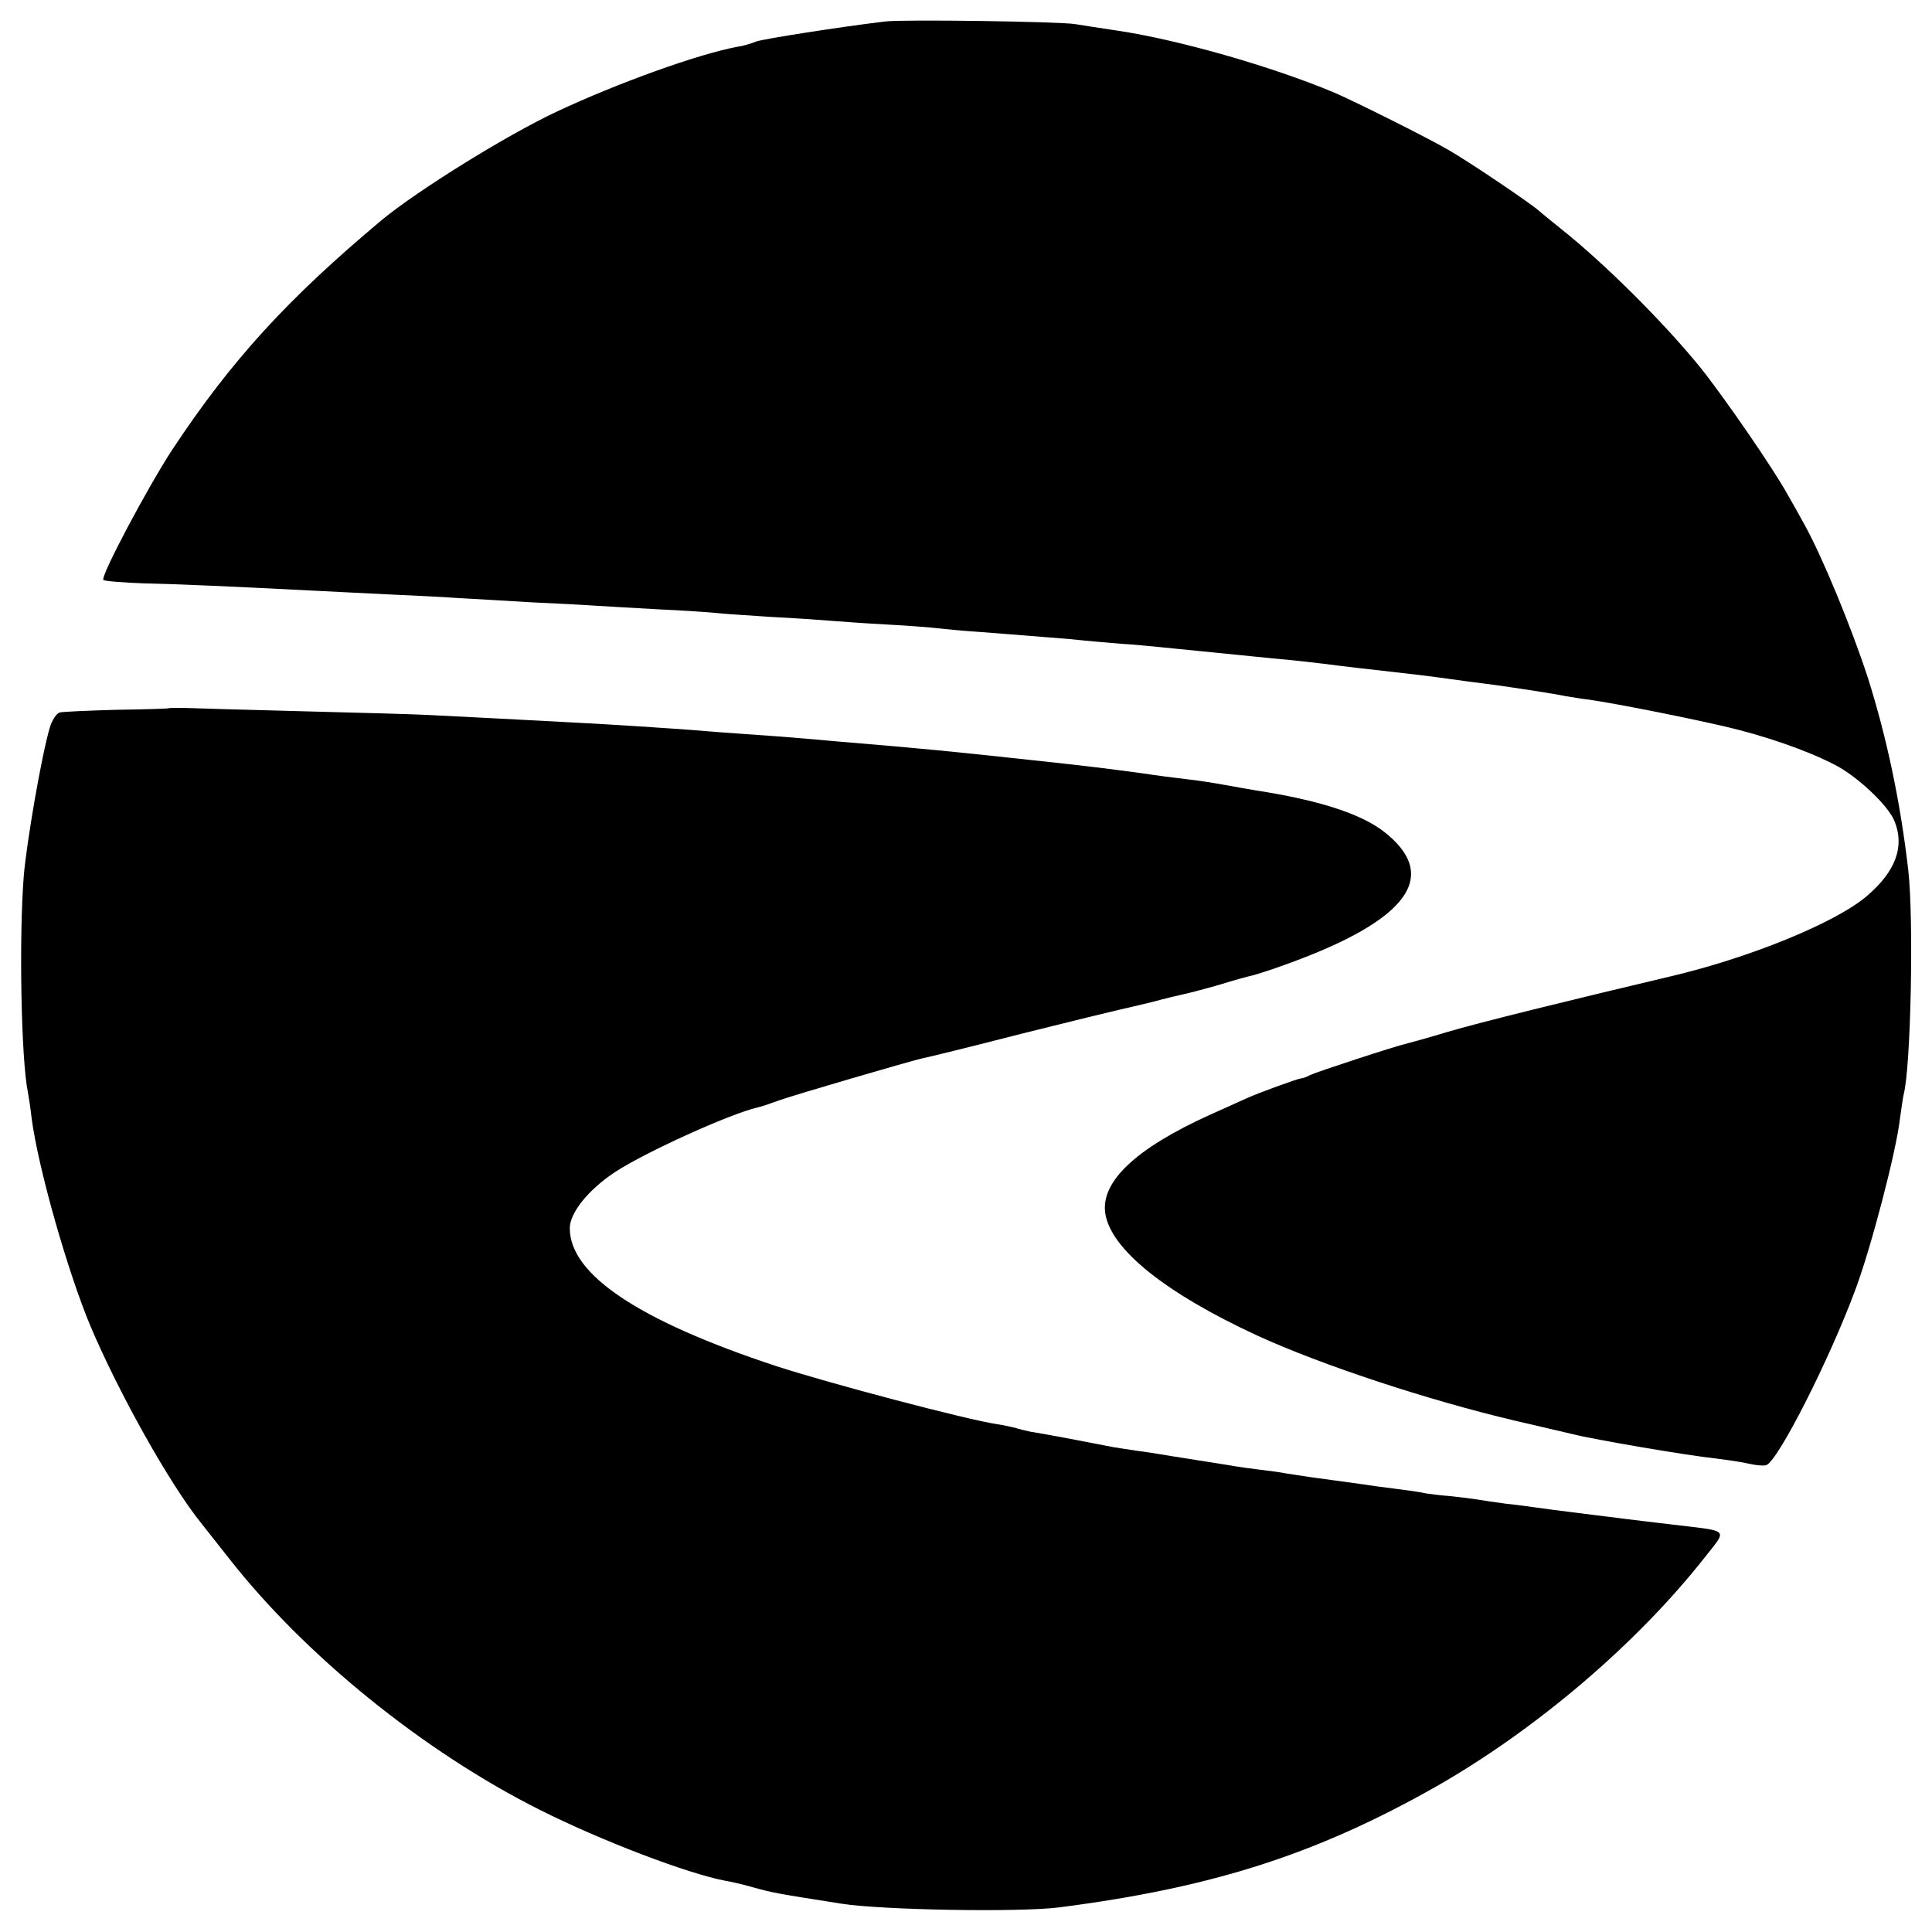
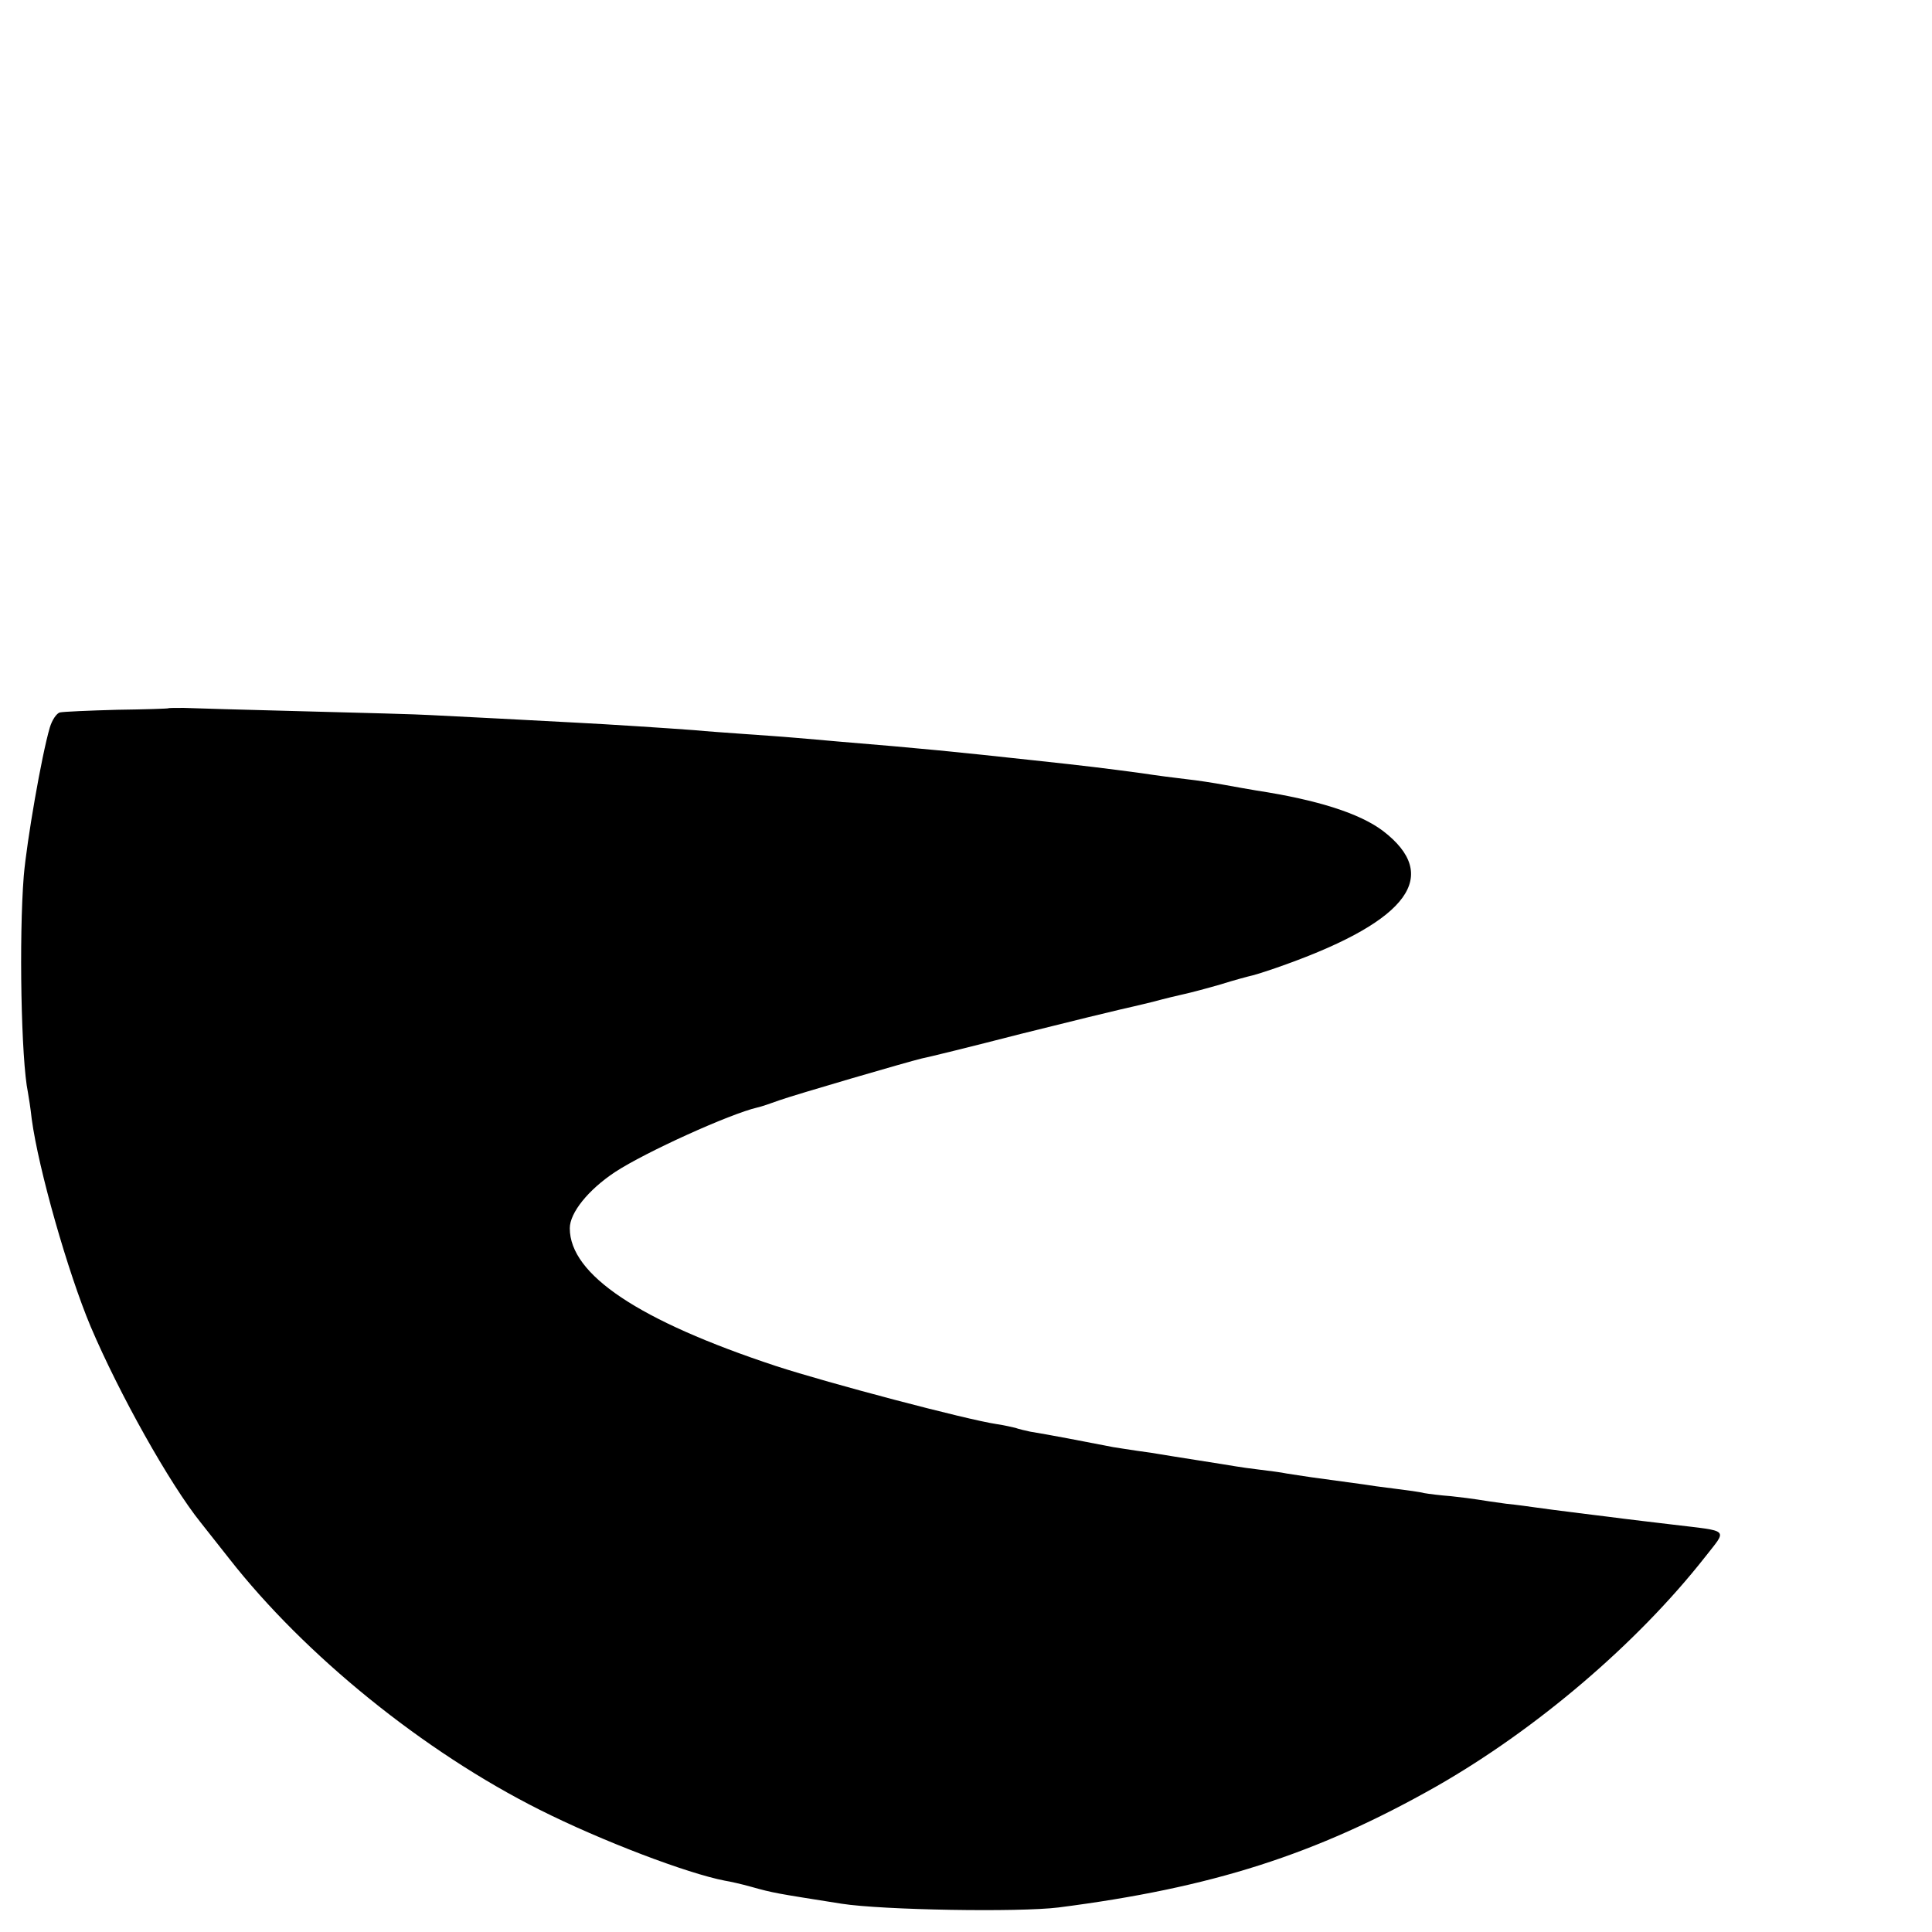
<svg xmlns="http://www.w3.org/2000/svg" version="1.0" width="512pt" height="512pt" viewBox="0 0 512 512" preserveAspectRatio="xMidYMid meet">
  <g transform="translate(0,512) scale(0.1,-0.1)" fill="#000000" stroke="none">
-     <path d="M2345 5063 c-124 -15 -321 -46 -341 -53 -14 -6 -36 -12 -50 -14 -103 -19 -317 -96 -479 -172 -134 -63 -367 -208 -462 -286 -251 -210 -400 -373 -556 -609 -65 -99 -192 -338 -183 -346 3 -3 52 -7 108 -9 94 -2 227 -8 443 -19 44 -2 134 -7 200 -10 66 -3 152 -7 190 -10 39 -2 124 -7 190 -11 66 -3 143 -7 170 -9 28 -2 106 -6 174 -10 67 -3 137 -8 155 -10 17 -2 81 -6 141 -10 61 -3 130 -8 155 -10 25 -2 92 -7 150 -10 58 -3 119 -8 135 -10 17 -2 68 -7 115 -10 93 -7 138 -11 239 -19 36 -4 95 -9 131 -12 36 -2 83 -7 105 -9 22 -2 67 -7 100 -10 33 -3 78 -8 100 -10 22 -2 67 -7 100 -10 56 -5 111 -11 180 -20 17 -2 75 -9 130 -15 55 -6 111 -13 125 -15 65 -9 109 -15 150 -20 50 -7 151 -22 190 -30 14 -2 41 -7 60 -9 75 -11 247 -45 360 -71 104 -24 217 -63 289 -100 61 -30 146 -110 162 -152 27 -67 2 -133 -73 -197 -82 -71 -313 -165 -523 -214 -258 -61 -510 -123 -590 -147 -49 -15 -97 -28 -105 -30 -35 -8 -242 -76 -258 -84 -9 -5 -20 -9 -25 -9 -9 -1 -114 -39 -142 -52 -11 -5 -56 -25 -100 -45 -194 -88 -288 -176 -276 -260 14 -95 158 -211 402 -324 170 -78 451 -171 684 -226 61 -14 128 -30 150 -35 58 -15 312 -58 381 -65 32 -4 73 -10 89 -14 17 -4 37 -6 45 -4 30 7 169 281 238 468 42 114 107 363 117 450 4 28 8 57 10 65 19 72 27 465 12 595 -21 181 -57 351 -107 509 -43 132 -120 319 -167 404 -14 26 -35 63 -46 82 -38 69 -167 256 -230 335 -99 122 -256 278 -372 370 -27 22 -52 42 -55 45 -16 16 -186 131 -242 163 -57 33 -247 128 -303 152 -162 68 -412 140 -575 164 -41 6 -91 14 -110 17 -40 7 -460 13 -505 7z" />
    <path d="M446 3243 c-1 -1 -62 -3 -136 -4 -74 -2 -142 -5 -151 -7 -9 -2 -21 -20 -27 -40 -22 -75 -61 -301 -69 -393 -13 -164 -7 -488 11 -574 2 -11 7 -42 10 -70 18 -134 96 -407 156 -550 76 -179 210 -418 292 -520 4 -5 38 -48 75 -95 201 -257 516 -512 823 -666 165 -83 392 -169 491 -188 13 -2 44 -9 69 -16 61 -17 63 -17 240 -45 109 -17 470 -23 575 -10 406 52 682 140 1000 320 265 151 532 378 713 608 60 77 69 68 -88 87 -52 6 -108 13 -125 15 -16 2 -70 9 -120 15 -49 6 -101 13 -115 15 -14 2 -49 7 -79 10 -30 4 -63 9 -75 11 -12 2 -43 6 -71 9 -27 2 -59 6 -70 8 -11 3 -47 8 -80 12 -33 4 -69 9 -80 11 -25 3 -85 12 -139 19 -22 3 -52 8 -66 10 -14 3 -45 7 -70 10 -25 3 -54 7 -65 9 -11 2 -56 9 -100 16 -44 7 -89 14 -100 16 -10 2 -37 6 -60 9 -22 3 -51 8 -65 10 -71 14 -176 34 -220 41 -14 3 -31 7 -39 10 -8 2 -30 7 -50 10 -80 12 -444 108 -585 154 -363 120 -546 242 -546 365 0 41 49 102 120 149 81 53 304 154 377 171 10 2 36 11 58 19 42 15 340 102 378 111 12 2 130 31 262 65 132 33 251 62 265 65 14 3 52 12 85 20 33 9 71 18 85 21 14 3 56 14 94 25 38 12 76 22 85 24 9 2 50 15 91 30 324 117 409 235 255 353 -61 46 -172 82 -335 107 -19 3 -57 10 -85 15 -27 5 -72 12 -100 15 -27 3 -81 10 -120 16 -97 13 -145 19 -285 34 -212 23 -290 31 -520 50 -30 3 -82 7 -115 10 -33 3 -94 7 -135 10 -41 3 -100 7 -130 10 -67 5 -233 16 -315 20 -91 5 -323 17 -385 20 -30 2 -181 6 -335 10 -154 4 -297 8 -318 9 -21 0 -40 0 -41 -1z" />
  </g>
</svg>